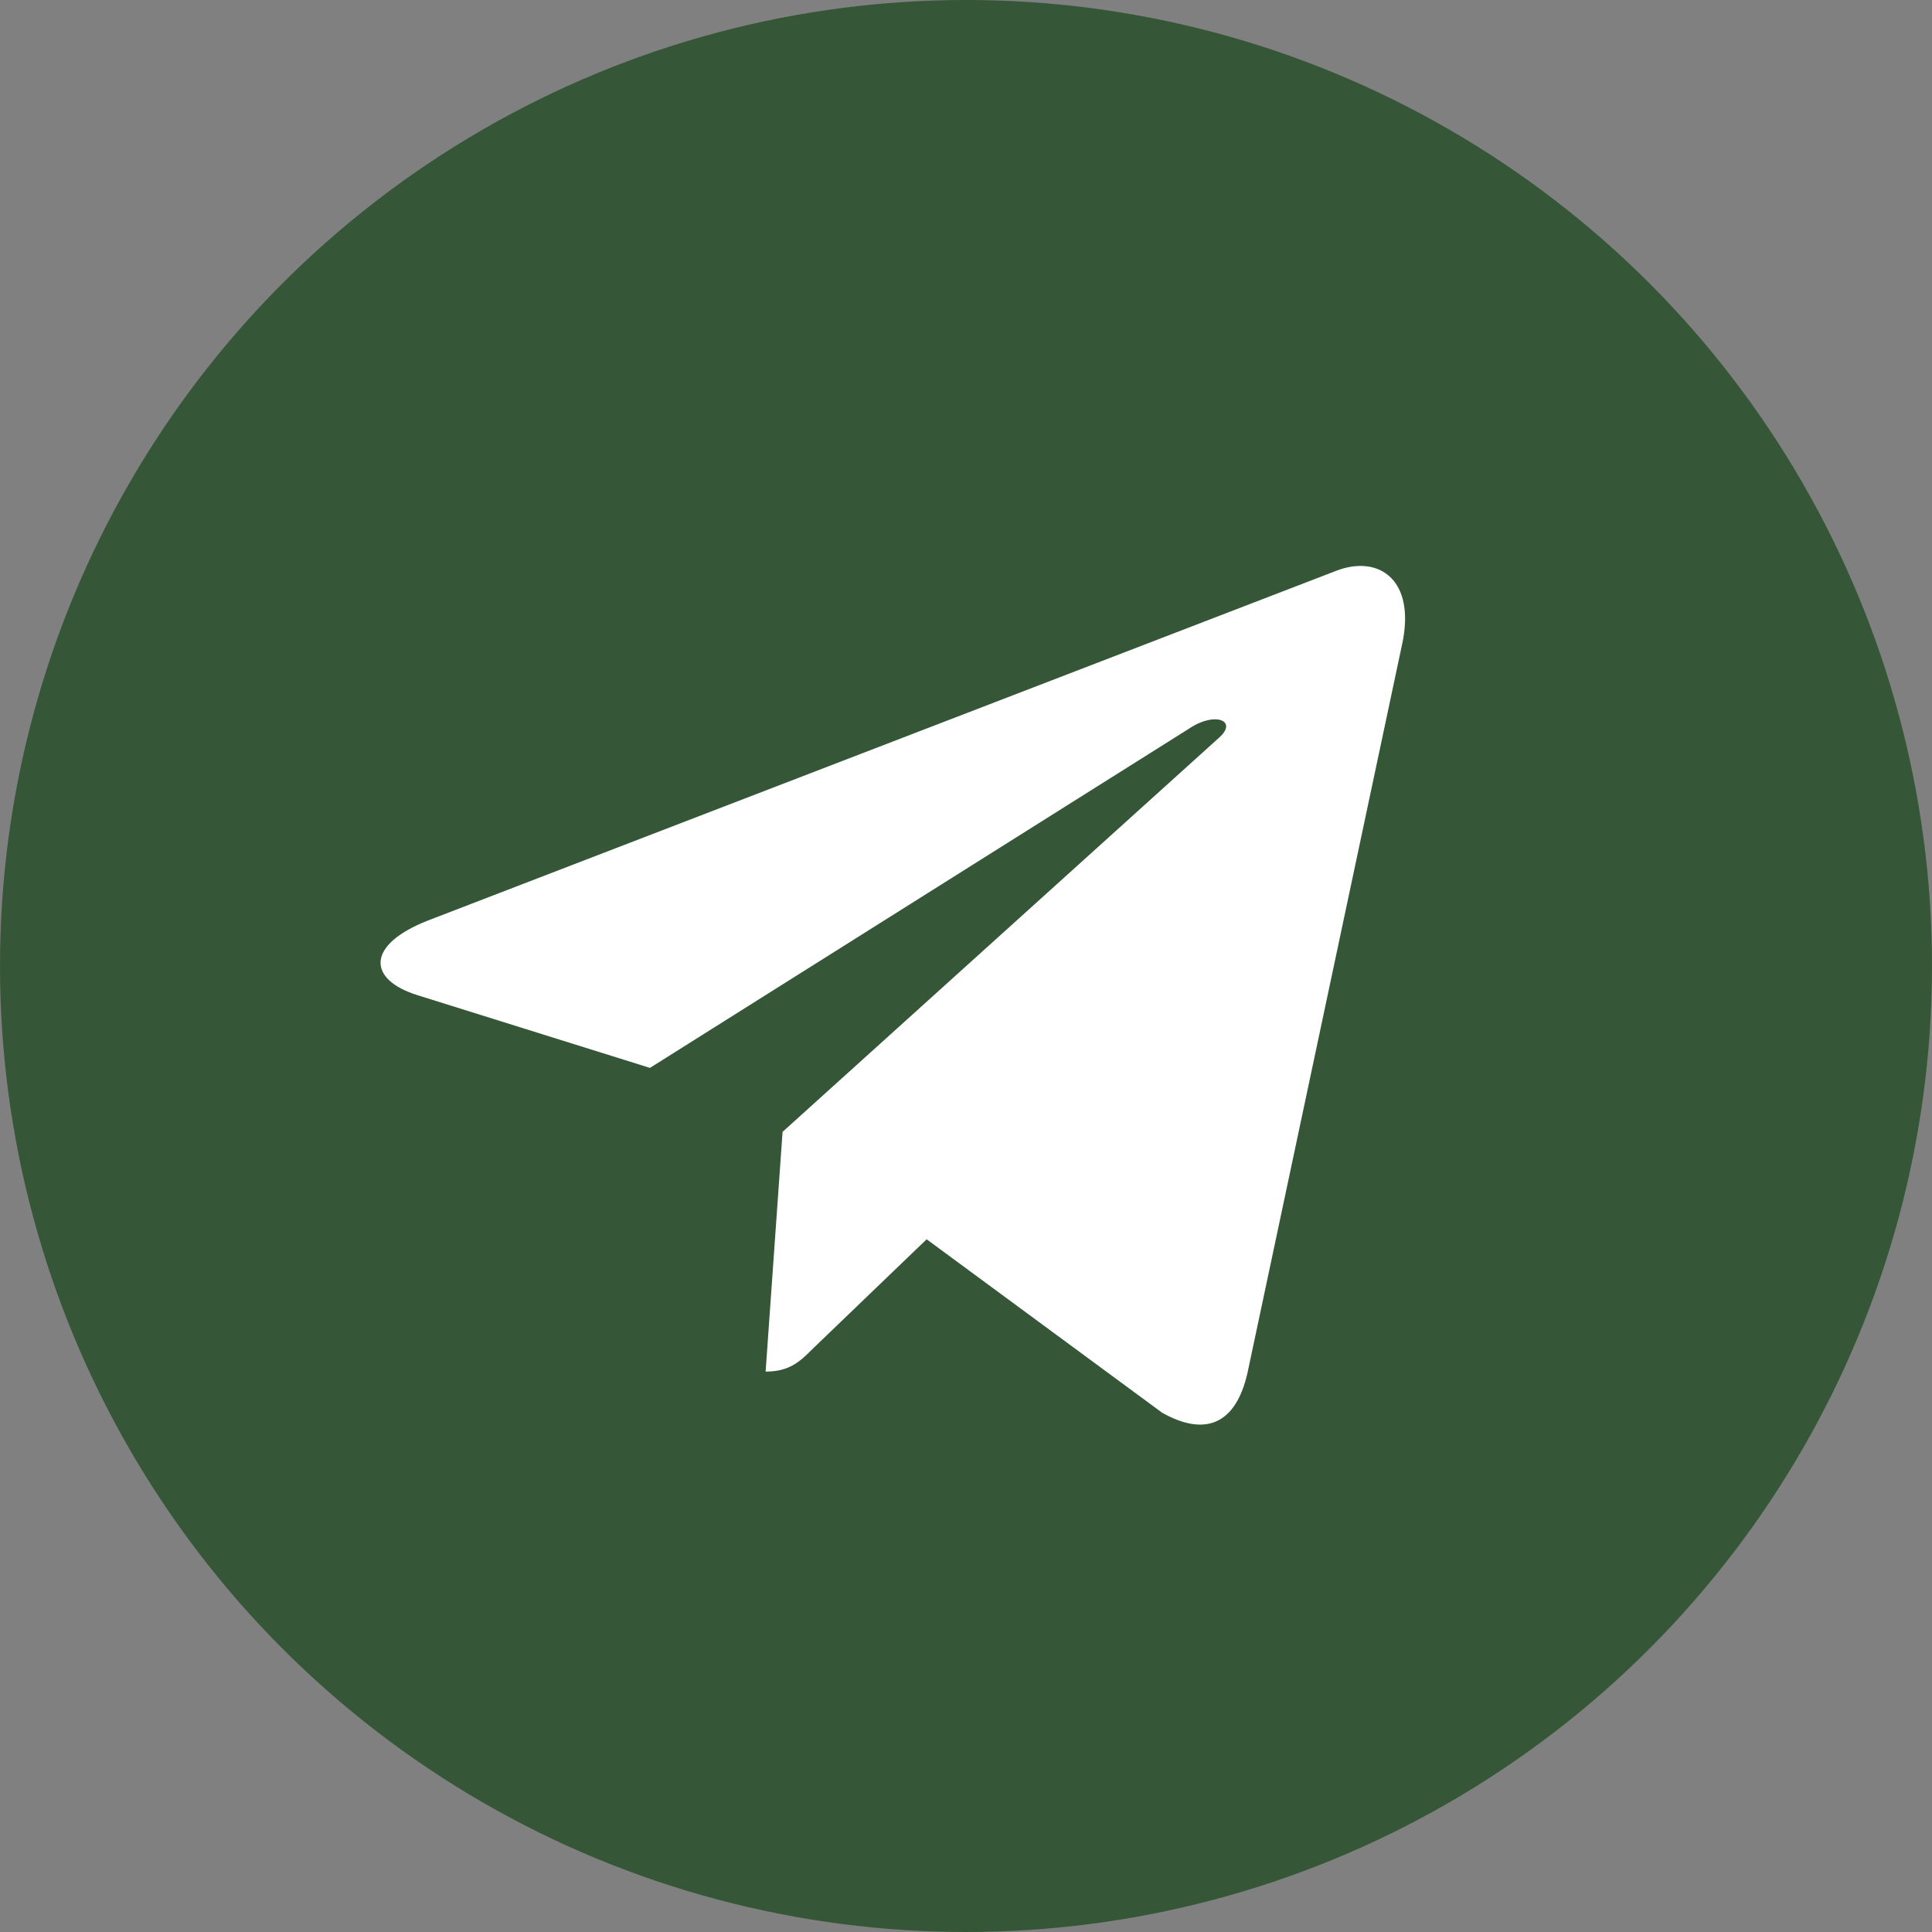
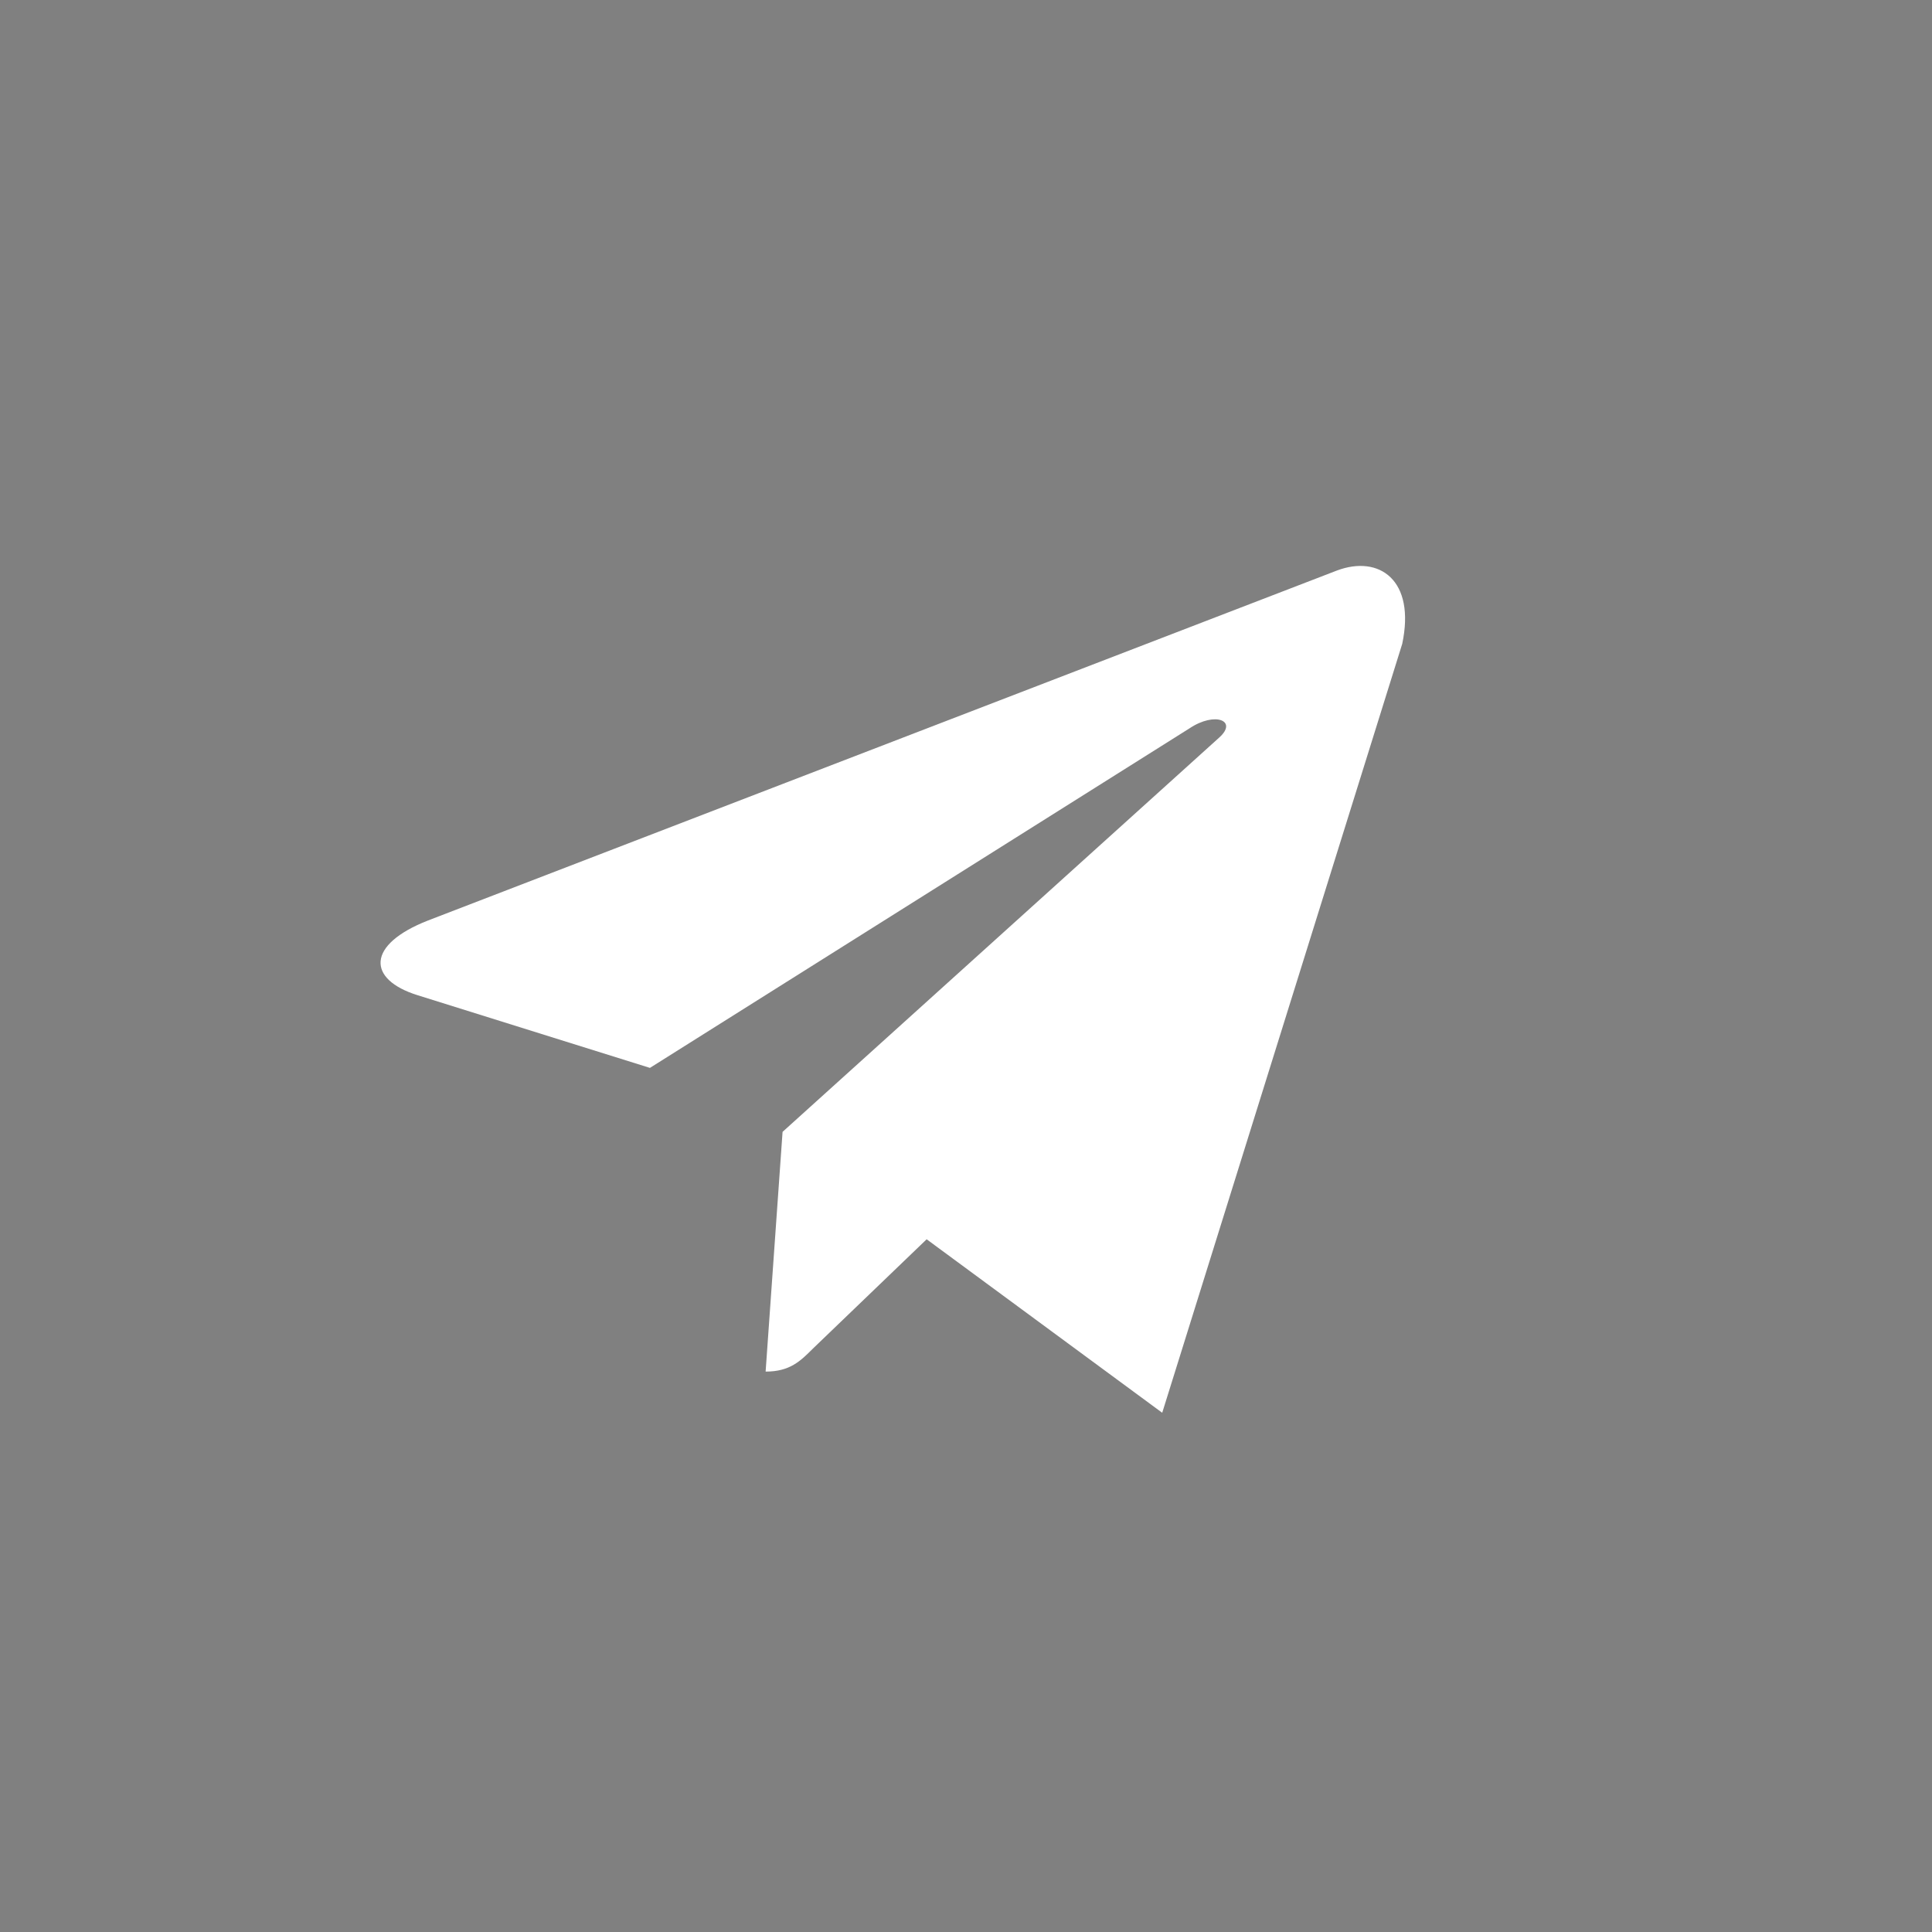
<svg xmlns="http://www.w3.org/2000/svg" width="198" height="198" viewBox="0 0 198 198" fill="none">
  <rect x="0" y="0" width="198" height="198" fill="#808080" stroke="none" />
-   <circle cx="99" cy="99" r="99" fill="#355737" />
-   <path d="M80.201 115.998L78.464 140.567C80.949 140.567 82.026 139.494 83.316 138.205L94.967 127.007L119.109 144.787C123.537 147.269 126.656 145.962 127.85 140.691L143.697 66.014L143.701 66.01C145.106 59.427 141.334 56.853 137.021 58.468L43.875 94.332C37.518 96.814 37.614 100.378 42.794 101.993L66.608 109.442L121.922 74.634C124.525 72.9 126.892 73.859 124.945 75.593L80.201 115.998Z" fill="white" />
+   <path d="M80.201 115.998L78.464 140.567C80.949 140.567 82.026 139.494 83.316 138.205L94.967 127.007L119.109 144.787L143.697 66.014L143.701 66.01C145.106 59.427 141.334 56.853 137.021 58.468L43.875 94.332C37.518 96.814 37.614 100.378 42.794 101.993L66.608 109.442L121.922 74.634C124.525 72.9 126.892 73.859 124.945 75.593L80.201 115.998Z" fill="white" />
</svg>